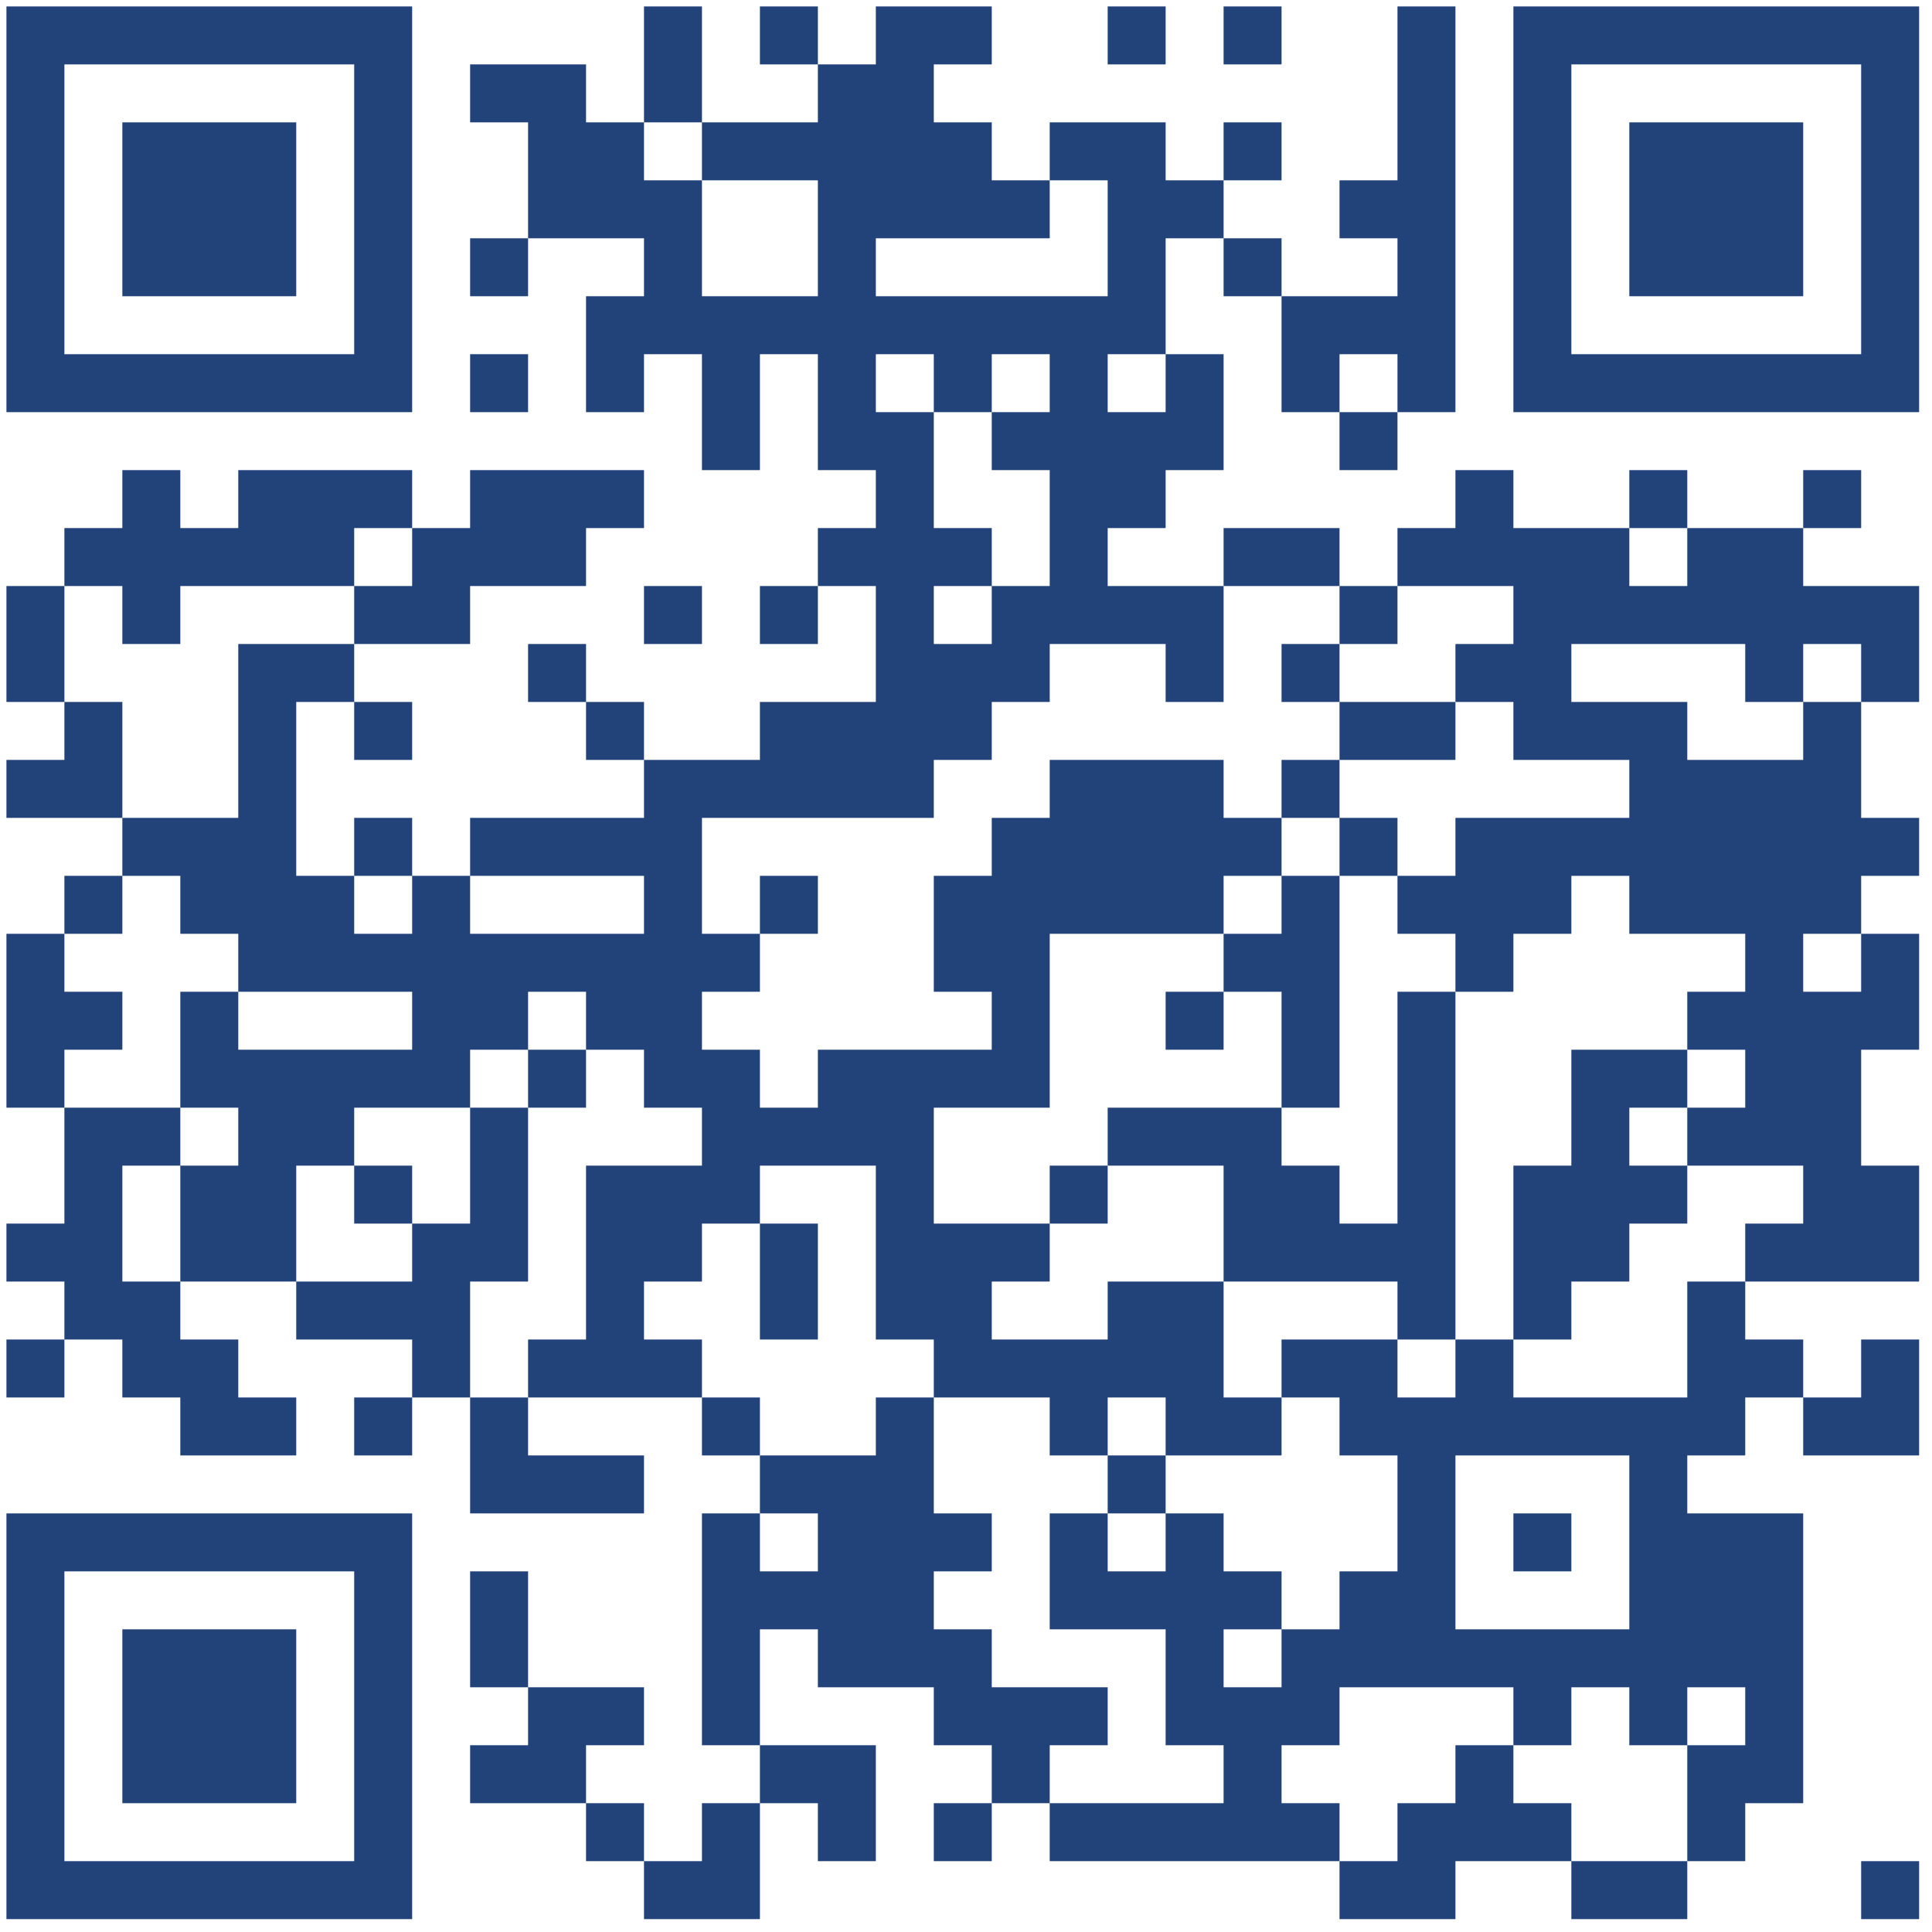
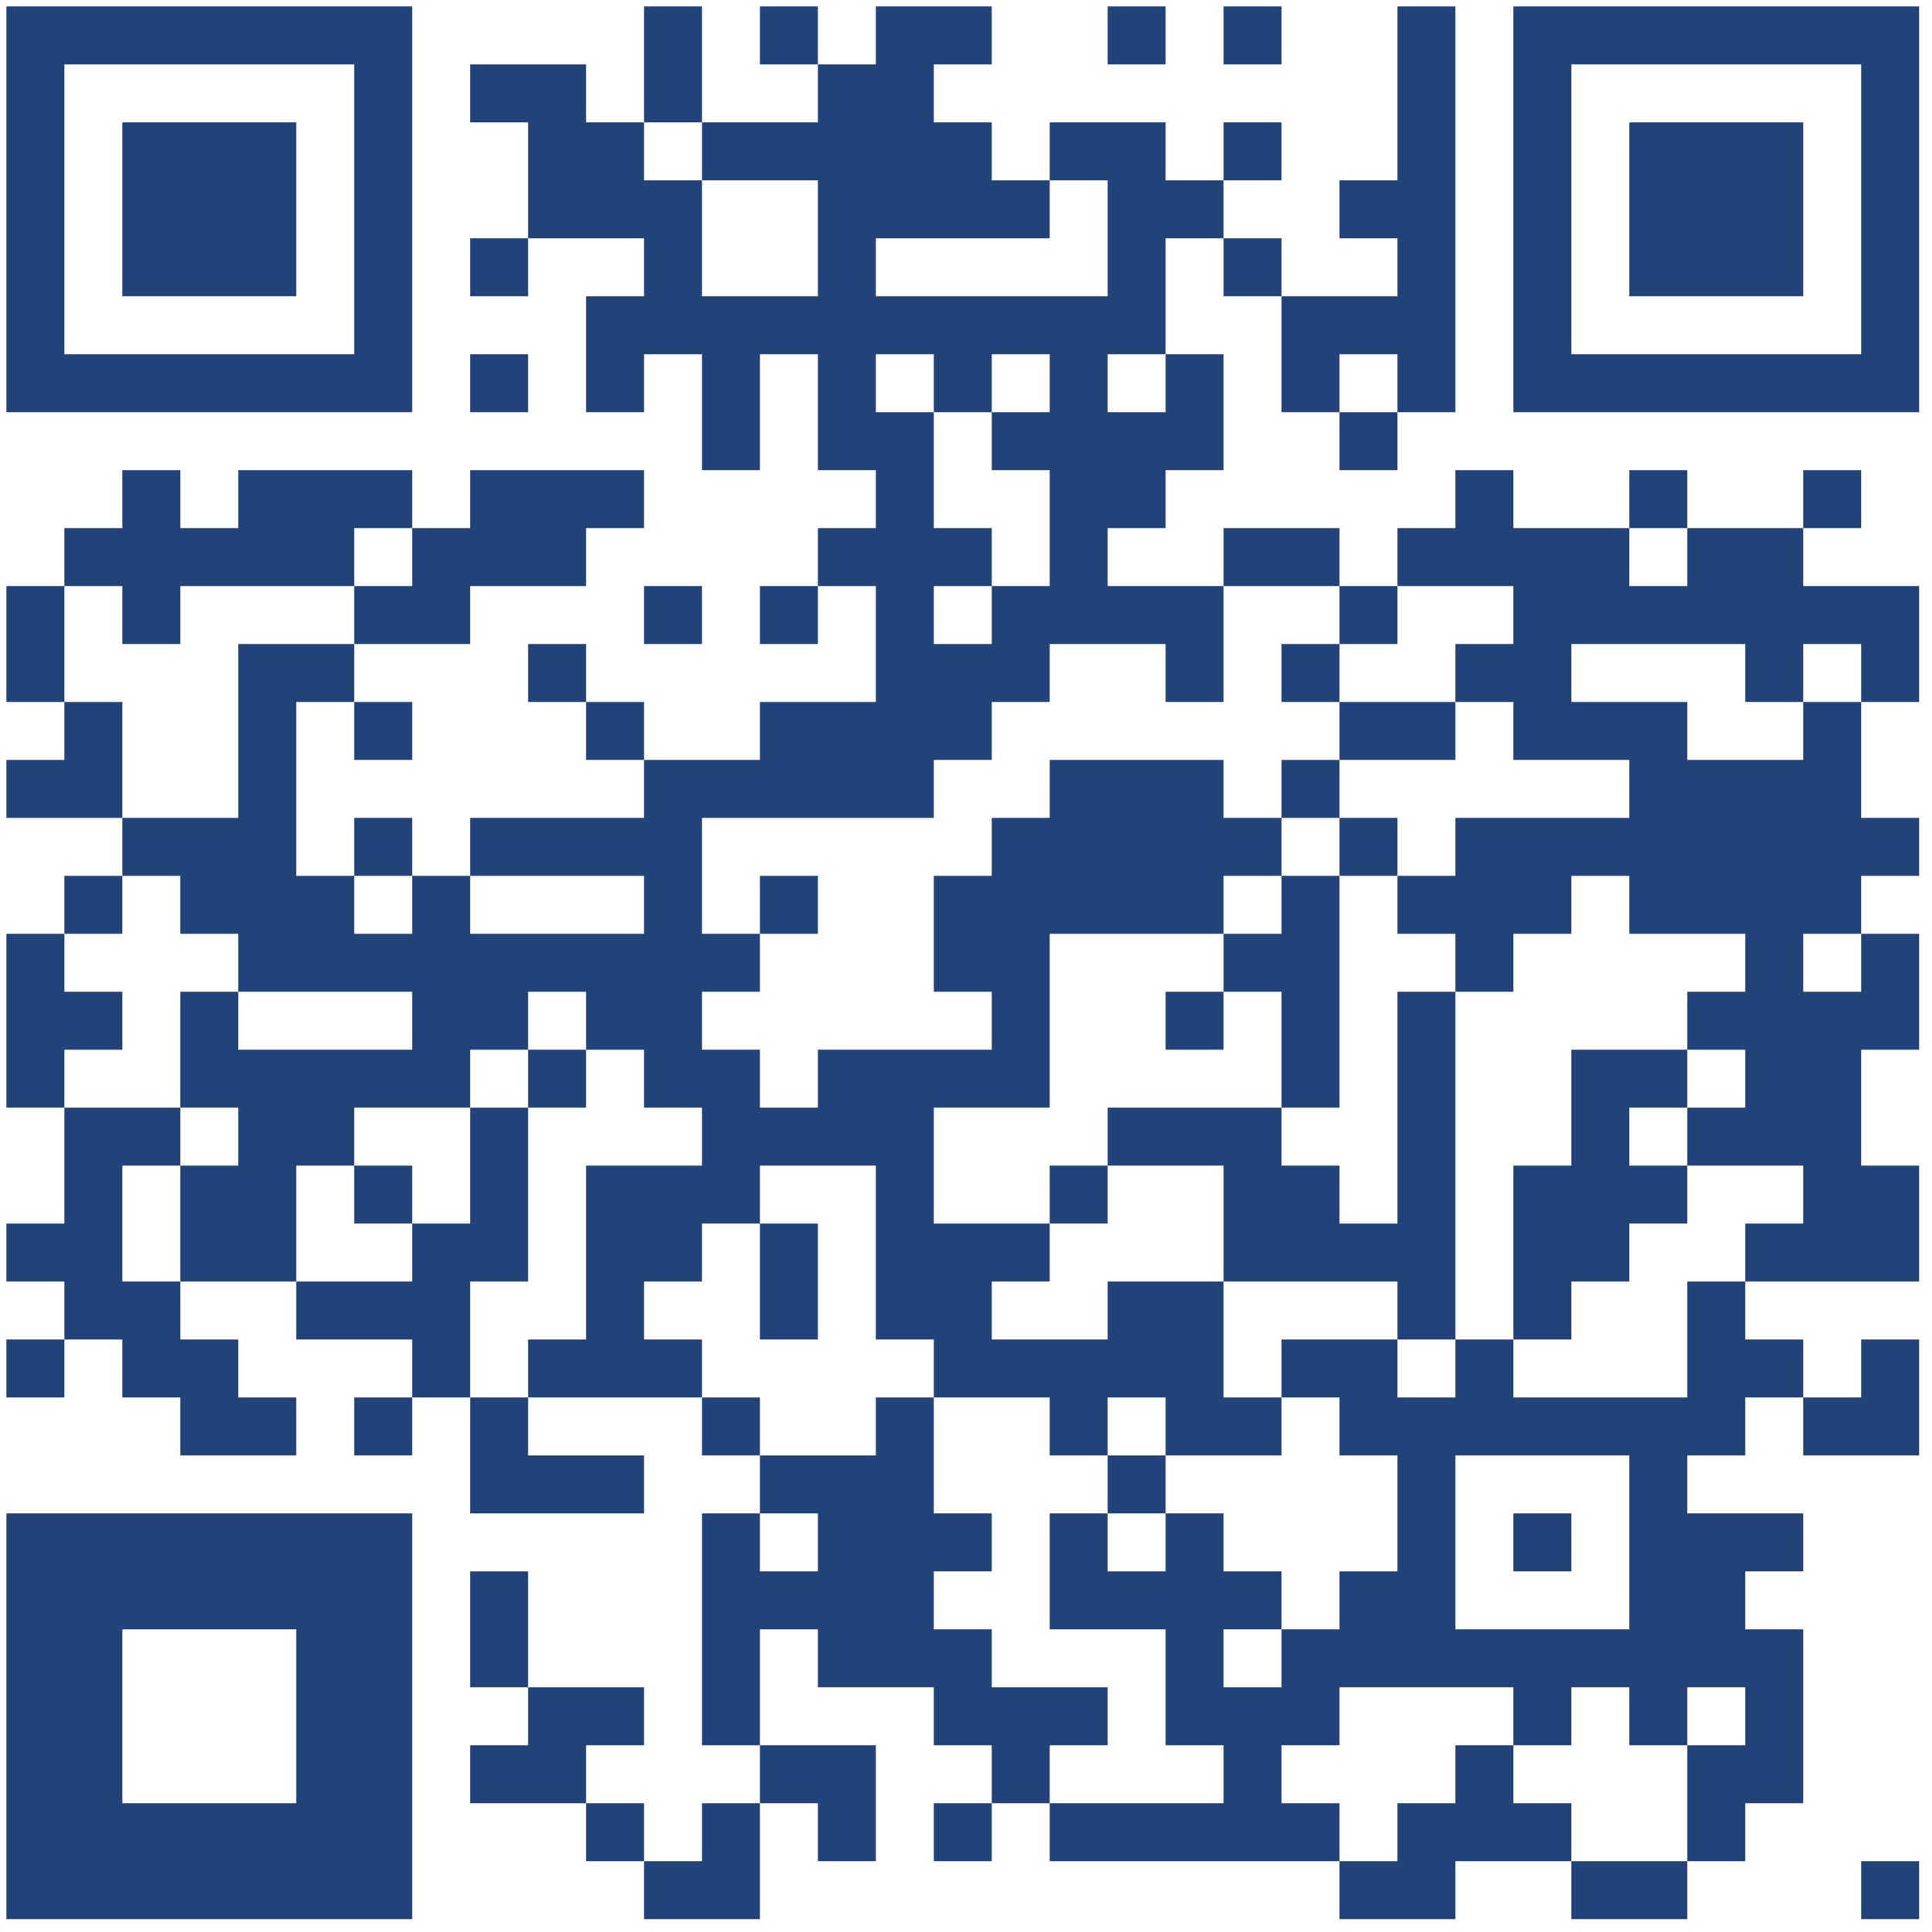
<svg xmlns="http://www.w3.org/2000/svg" width="300" height="300">
  <rect width="100%" height="100%" fill="#808080" stroke="none" />
  <defs>
    <clipPath id="clip-path-dot-color">
      <rect x="1" y="91" width="9" height="9" transform="rotate(0,5.5,95.5)" />
      <rect x="1" y="100" width="9" height="9" transform="rotate(0,5.5,104.5)" />
      <rect x="1" y="118" width="9" height="9" transform="rotate(0,5.5,122.5)" />
      <rect x="1" y="145" width="9" height="9" transform="rotate(0,5.5,149.5)" />
      <rect x="1" y="154" width="9" height="9" transform="rotate(0,5.5,158.5)" />
      <rect x="1" y="163" width="9" height="9" transform="rotate(0,5.5,167.5)" />
      <rect x="1" y="190" width="9" height="9" transform="rotate(0,5.5,194.5)" />
      <rect x="1" y="208" width="9" height="9" transform="rotate(0,5.5,212.5)" />
      <rect x="10" y="82" width="9" height="9" transform="rotate(0,14.5,86.5)" />
      <rect x="10" y="109" width="9" height="9" transform="rotate(0,14.5,113.5)" />
      <rect x="10" y="118" width="9" height="9" transform="rotate(0,14.5,122.5)" />
      <rect x="10" y="136" width="9" height="9" transform="rotate(0,14.5,140.5)" />
      <rect x="10" y="154" width="9" height="9" transform="rotate(0,14.5,158.5)" />
      <rect x="10" y="172" width="9" height="9" transform="rotate(0,14.5,176.5)" />
      <rect x="10" y="181" width="9" height="9" transform="rotate(0,14.5,185.5)" />
      <rect x="10" y="190" width="9" height="9" transform="rotate(0,14.5,194.5)" />
      <rect x="10" y="199" width="9" height="9" transform="rotate(0,14.5,203.5)" />
      <rect x="19" y="73" width="9" height="9" transform="rotate(0,23.5,77.5)" />
      <rect x="19" y="82" width="9" height="9" transform="rotate(0,23.5,86.5)" />
      <rect x="19" y="91" width="9" height="9" transform="rotate(0,23.5,95.5)" />
      <rect x="19" y="127" width="9" height="9" transform="rotate(0,23.5,131.5)" />
      <rect x="19" y="172" width="9" height="9" transform="rotate(0,23.5,176.5)" />
      <rect x="19" y="199" width="9" height="9" transform="rotate(0,23.5,203.5)" />
      <rect x="19" y="208" width="9" height="9" transform="rotate(0,23.5,212.5)" />
      <rect x="28" y="82" width="9" height="9" transform="rotate(0,32.5,86.5)" />
      <rect x="28" y="127" width="9" height="9" transform="rotate(0,32.5,131.5)" />
      <rect x="28" y="136" width="9" height="9" transform="rotate(0,32.5,140.5)" />
      <rect x="28" y="154" width="9" height="9" transform="rotate(0,32.5,158.5)" />
      <rect x="28" y="163" width="9" height="9" transform="rotate(0,32.5,167.5)" />
      <rect x="28" y="181" width="9" height="9" transform="rotate(0,32.5,185.5)" />
      <rect x="28" y="190" width="9" height="9" transform="rotate(0,32.5,194.5)" />
      <rect x="28" y="208" width="9" height="9" transform="rotate(0,32.5,212.5)" />
      <rect x="28" y="217" width="9" height="9" transform="rotate(0,32.5,221.5)" />
      <rect x="37" y="73" width="9" height="9" transform="rotate(0,41.5,77.5)" />
      <rect x="37" y="82" width="9" height="9" transform="rotate(0,41.5,86.5)" />
      <rect x="37" y="100" width="9" height="9" transform="rotate(0,41.5,104.5)" />
      <rect x="37" y="109" width="9" height="9" transform="rotate(0,41.5,113.5)" />
      <rect x="37" y="118" width="9" height="9" transform="rotate(0,41.5,122.5)" />
      <rect x="37" y="127" width="9" height="9" transform="rotate(0,41.5,131.5)" />
      <rect x="37" y="136" width="9" height="9" transform="rotate(0,41.5,140.5)" />
      <rect x="37" y="145" width="9" height="9" transform="rotate(0,41.5,149.5)" />
      <rect x="37" y="163" width="9" height="9" transform="rotate(0,41.5,167.5)" />
      <rect x="37" y="172" width="9" height="9" transform="rotate(0,41.5,176.5)" />
      <rect x="37" y="181" width="9" height="9" transform="rotate(0,41.5,185.5)" />
      <rect x="37" y="190" width="9" height="9" transform="rotate(0,41.5,194.5)" />
      <rect x="37" y="217" width="9" height="9" transform="rotate(0,41.5,221.5)" />
      <rect x="46" y="73" width="9" height="9" transform="rotate(0,50.5,77.5)" />
      <rect x="46" y="82" width="9" height="9" transform="rotate(0,50.5,86.5)" />
      <rect x="46" y="100" width="9" height="9" transform="rotate(0,50.5,104.5)" />
      <rect x="46" y="136" width="9" height="9" transform="rotate(0,50.5,140.5)" />
      <rect x="46" y="145" width="9" height="9" transform="rotate(0,50.5,149.5)" />
      <rect x="46" y="163" width="9" height="9" transform="rotate(0,50.5,167.5)" />
      <rect x="46" y="172" width="9" height="9" transform="rotate(0,50.5,176.5)" />
      <rect x="46" y="199" width="9" height="9" transform="rotate(0,50.5,203.5)" />
      <rect x="55" y="73" width="9" height="9" transform="rotate(0,59.5,77.5)" />
      <rect x="55" y="91" width="9" height="9" transform="rotate(0,59.5,95.5)" />
      <rect x="55" y="109" width="9" height="9" transform="rotate(0,59.5,113.5)" />
      <rect x="55" y="127" width="9" height="9" transform="rotate(0,59.5,131.5)" />
      <rect x="55" y="145" width="9" height="9" transform="rotate(0,59.5,149.5)" />
      <rect x="55" y="163" width="9" height="9" transform="rotate(0,59.5,167.5)" />
      <rect x="55" y="181" width="9" height="9" transform="rotate(0,59.5,185.5)" />
      <rect x="55" y="199" width="9" height="9" transform="rotate(0,59.5,203.5)" />
      <rect x="55" y="217" width="9" height="9" transform="rotate(0,59.5,221.5)" />
      <rect x="64" y="82" width="9" height="9" transform="rotate(0,68.5,86.5)" />
      <rect x="64" y="91" width="9" height="9" transform="rotate(0,68.5,95.5)" />
      <rect x="64" y="136" width="9" height="9" transform="rotate(0,68.5,140.5)" />
      <rect x="64" y="145" width="9" height="9" transform="rotate(0,68.5,149.5)" />
      <rect x="64" y="154" width="9" height="9" transform="rotate(0,68.5,158.5)" />
      <rect x="64" y="163" width="9" height="9" transform="rotate(0,68.5,167.5)" />
      <rect x="64" y="190" width="9" height="9" transform="rotate(0,68.5,194.5)" />
      <rect x="64" y="199" width="9" height="9" transform="rotate(0,68.5,203.5)" />
      <rect x="64" y="208" width="9" height="9" transform="rotate(0,68.5,212.5)" />
      <rect x="73" y="10" width="9" height="9" transform="rotate(0,77.5,14.5)" />
      <rect x="73" y="37" width="9" height="9" transform="rotate(0,77.5,41.5)" />
      <rect x="73" y="55" width="9" height="9" transform="rotate(0,77.5,59.5)" />
      <rect x="73" y="73" width="9" height="9" transform="rotate(0,77.5,77.5)" />
      <rect x="73" y="82" width="9" height="9" transform="rotate(0,77.5,86.5)" />
      <rect x="73" y="127" width="9" height="9" transform="rotate(0,77.5,131.5)" />
      <rect x="73" y="145" width="9" height="9" transform="rotate(0,77.5,149.5)" />
      <rect x="73" y="154" width="9" height="9" transform="rotate(0,77.5,158.5)" />
      <rect x="73" y="172" width="9" height="9" transform="rotate(0,77.5,176.5)" />
      <rect x="73" y="181" width="9" height="9" transform="rotate(0,77.5,185.5)" />
      <rect x="73" y="190" width="9" height="9" transform="rotate(0,77.5,194.5)" />
      <rect x="73" y="217" width="9" height="9" transform="rotate(0,77.5,221.5)" />
      <rect x="73" y="226" width="9" height="9" transform="rotate(0,77.5,230.5)" />
      <rect x="73" y="244" width="9" height="9" transform="rotate(0,77.5,248.5)" />
      <rect x="73" y="253" width="9" height="9" transform="rotate(0,77.5,257.5)" />
      <rect x="73" y="271" width="9" height="9" transform="rotate(0,77.5,275.5)" />
      <rect x="82" y="10" width="9" height="9" transform="rotate(0,86.5,14.5)" />
      <rect x="82" y="19" width="9" height="9" transform="rotate(0,86.5,23.5)" />
      <rect x="82" y="28" width="9" height="9" transform="rotate(0,86.5,32.5)" />
      <rect x="82" y="73" width="9" height="9" transform="rotate(0,86.5,77.5)" />
      <rect x="82" y="82" width="9" height="9" transform="rotate(0,86.5,86.5)" />
      <rect x="82" y="100" width="9" height="9" transform="rotate(0,86.5,104.5)" />
      <rect x="82" y="127" width="9" height="9" transform="rotate(0,86.5,131.5)" />
      <rect x="82" y="145" width="9" height="9" transform="rotate(0,86.5,149.5)" />
      <rect x="82" y="163" width="9" height="9" transform="rotate(0,86.5,167.5)" />
      <rect x="82" y="208" width="9" height="9" transform="rotate(0,86.5,212.5)" />
      <rect x="82" y="226" width="9" height="9" transform="rotate(0,86.5,230.5)" />
      <rect x="82" y="262" width="9" height="9" transform="rotate(0,86.5,266.5)" />
      <rect x="82" y="271" width="9" height="9" transform="rotate(0,86.5,275.5)" />
      <rect x="91" y="19" width="9" height="9" transform="rotate(0,95.5,23.5)" />
      <rect x="91" y="28" width="9" height="9" transform="rotate(0,95.5,32.5)" />
      <rect x="91" y="46" width="9" height="9" transform="rotate(0,95.5,50.5)" />
      <rect x="91" y="55" width="9" height="9" transform="rotate(0,95.5,59.5)" />
      <rect x="91" y="73" width="9" height="9" transform="rotate(0,95.5,77.5)" />
      <rect x="91" y="109" width="9" height="9" transform="rotate(0,95.5,113.5)" />
      <rect x="91" y="127" width="9" height="9" transform="rotate(0,95.5,131.5)" />
      <rect x="91" y="145" width="9" height="9" transform="rotate(0,95.5,149.5)" />
      <rect x="91" y="154" width="9" height="9" transform="rotate(0,95.5,158.5)" />
      <rect x="91" y="181" width="9" height="9" transform="rotate(0,95.5,185.5)" />
      <rect x="91" y="190" width="9" height="9" transform="rotate(0,95.5,194.5)" />
      <rect x="91" y="199" width="9" height="9" transform="rotate(0,95.5,203.5)" />
      <rect x="91" y="208" width="9" height="9" transform="rotate(0,95.5,212.5)" />
      <rect x="91" y="226" width="9" height="9" transform="rotate(0,95.5,230.5)" />
      <rect x="91" y="262" width="9" height="9" transform="rotate(0,95.5,266.5)" />
      <rect x="91" y="280" width="9" height="9" transform="rotate(0,95.5,284.5)" />
      <rect x="100" y="1" width="9" height="9" transform="rotate(0,104.5,5.5)" />
      <rect x="100" y="10" width="9" height="9" transform="rotate(0,104.5,14.5)" />
      <rect x="100" y="28" width="9" height="9" transform="rotate(0,104.5,32.5)" />
      <rect x="100" y="37" width="9" height="9" transform="rotate(0,104.5,41.5)" />
      <rect x="100" y="46" width="9" height="9" transform="rotate(0,104.5,50.5)" />
      <rect x="100" y="91" width="9" height="9" transform="rotate(0,104.5,95.5)" />
      <rect x="100" y="118" width="9" height="9" transform="rotate(0,104.5,122.5)" />
      <rect x="100" y="127" width="9" height="9" transform="rotate(0,104.5,131.5)" />
      <rect x="100" y="136" width="9" height="9" transform="rotate(0,104.5,140.5)" />
      <rect x="100" y="145" width="9" height="9" transform="rotate(0,104.5,149.5)" />
      <rect x="100" y="154" width="9" height="9" transform="rotate(0,104.5,158.5)" />
      <rect x="100" y="163" width="9" height="9" transform="rotate(0,104.5,167.5)" />
      <rect x="100" y="181" width="9" height="9" transform="rotate(0,104.5,185.5)" />
      <rect x="100" y="190" width="9" height="9" transform="rotate(0,104.5,194.5)" />
      <rect x="100" y="208" width="9" height="9" transform="rotate(0,104.5,212.5)" />
      <rect x="100" y="289" width="9" height="9" transform="rotate(0,104.5,293.5)" />
      <rect x="109" y="19" width="9" height="9" transform="rotate(0,113.5,23.5)" />
      <rect x="109" y="46" width="9" height="9" transform="rotate(0,113.5,50.5)" />
      <rect x="109" y="55" width="9" height="9" transform="rotate(0,113.5,59.5)" />
      <rect x="109" y="64" width="9" height="9" transform="rotate(0,113.5,68.5)" />
      <rect x="109" y="118" width="9" height="9" transform="rotate(0,113.5,122.5)" />
      <rect x="109" y="145" width="9" height="9" transform="rotate(0,113.5,149.5)" />
      <rect x="109" y="163" width="9" height="9" transform="rotate(0,113.5,167.5)" />
      <rect x="109" y="172" width="9" height="9" transform="rotate(0,113.5,176.5)" />
      <rect x="109" y="181" width="9" height="9" transform="rotate(0,113.5,185.5)" />
      <rect x="109" y="217" width="9" height="9" transform="rotate(0,113.5,221.5)" />
      <rect x="109" y="235" width="9" height="9" transform="rotate(0,113.5,239.5)" />
      <rect x="109" y="244" width="9" height="9" transform="rotate(0,113.5,248.5)" />
      <rect x="109" y="253" width="9" height="9" transform="rotate(0,113.5,257.5)" />
      <rect x="109" y="262" width="9" height="9" transform="rotate(0,113.5,266.5)" />
      <rect x="109" y="280" width="9" height="9" transform="rotate(0,113.5,284.5)" />
      <rect x="109" y="289" width="9" height="9" transform="rotate(0,113.5,293.5)" />
      <rect x="118" y="1" width="9" height="9" transform="rotate(0,122.5,5.5)" />
      <rect x="118" y="19" width="9" height="9" transform="rotate(0,122.5,23.5)" />
      <rect x="118" y="46" width="9" height="9" transform="rotate(0,122.5,50.5)" />
      <rect x="118" y="91" width="9" height="9" transform="rotate(0,122.5,95.5)" />
      <rect x="118" y="109" width="9" height="9" transform="rotate(0,122.5,113.5)" />
      <rect x="118" y="118" width="9" height="9" transform="rotate(0,122.5,122.5)" />
      <rect x="118" y="136" width="9" height="9" transform="rotate(0,122.5,140.5)" />
      <rect x="118" y="172" width="9" height="9" transform="rotate(0,122.5,176.5)" />
      <rect x="118" y="190" width="9" height="9" transform="rotate(0,122.5,194.5)" />
      <rect x="118" y="199" width="9" height="9" transform="rotate(0,122.5,203.5)" />
      <rect x="118" y="226" width="9" height="9" transform="rotate(0,122.5,230.5)" />
      <rect x="118" y="244" width="9" height="9" transform="rotate(0,122.5,248.5)" />
      <rect x="118" y="271" width="9" height="9" transform="rotate(0,122.5,275.5)" />
      <rect x="127" y="10" width="9" height="9" transform="rotate(0,131.5,14.5)" />
      <rect x="127" y="19" width="9" height="9" transform="rotate(0,131.5,23.5)" />
      <rect x="127" y="28" width="9" height="9" transform="rotate(0,131.5,32.5)" />
      <rect x="127" y="37" width="9" height="9" transform="rotate(0,131.5,41.5)" />
      <rect x="127" y="46" width="9" height="9" transform="rotate(0,131.5,50.5)" />
      <rect x="127" y="55" width="9" height="9" transform="rotate(0,131.5,59.5)" />
      <rect x="127" y="64" width="9" height="9" transform="rotate(0,131.5,68.5)" />
      <rect x="127" y="82" width="9" height="9" transform="rotate(0,131.5,86.5)" />
      <rect x="127" y="109" width="9" height="9" transform="rotate(0,131.5,113.5)" />
      <rect x="127" y="118" width="9" height="9" transform="rotate(0,131.5,122.5)" />
      <rect x="127" y="163" width="9" height="9" transform="rotate(0,131.5,167.5)" />
      <rect x="127" y="172" width="9" height="9" transform="rotate(0,131.5,176.5)" />
      <rect x="127" y="226" width="9" height="9" transform="rotate(0,131.5,230.5)" />
      <rect x="127" y="235" width="9" height="9" transform="rotate(0,131.5,239.5)" />
      <rect x="127" y="244" width="9" height="9" transform="rotate(0,131.5,248.5)" />
      <rect x="127" y="253" width="9" height="9" transform="rotate(0,131.5,257.5)" />
      <rect x="127" y="271" width="9" height="9" transform="rotate(0,131.5,275.5)" />
      <rect x="127" y="280" width="9" height="9" transform="rotate(0,131.5,284.5)" />
      <rect x="136" y="1" width="9" height="9" transform="rotate(0,140.5,5.5)" />
      <rect x="136" y="10" width="9" height="9" transform="rotate(0,140.5,14.5)" />
      <rect x="136" y="19" width="9" height="9" transform="rotate(0,140.5,23.5)" />
      <rect x="136" y="28" width="9" height="9" transform="rotate(0,140.5,32.5)" />
      <rect x="136" y="46" width="9" height="9" transform="rotate(0,140.5,50.5)" />
      <rect x="136" y="64" width="9" height="9" transform="rotate(0,140.5,68.5)" />
      <rect x="136" y="73" width="9" height="9" transform="rotate(0,140.5,77.5)" />
      <rect x="136" y="82" width="9" height="9" transform="rotate(0,140.5,86.5)" />
      <rect x="136" y="91" width="9" height="9" transform="rotate(0,140.5,95.5)" />
      <rect x="136" y="100" width="9" height="9" transform="rotate(0,140.5,104.5)" />
      <rect x="136" y="109" width="9" height="9" transform="rotate(0,140.5,113.5)" />
      <rect x="136" y="118" width="9" height="9" transform="rotate(0,140.5,122.5)" />
      <rect x="136" y="163" width="9" height="9" transform="rotate(0,140.5,167.5)" />
      <rect x="136" y="172" width="9" height="9" transform="rotate(0,140.5,176.5)" />
      <rect x="136" y="181" width="9" height="9" transform="rotate(0,140.5,185.5)" />
      <rect x="136" y="190" width="9" height="9" transform="rotate(0,140.5,194.5)" />
      <rect x="136" y="199" width="9" height="9" transform="rotate(0,140.5,203.5)" />
      <rect x="136" y="217" width="9" height="9" transform="rotate(0,140.5,221.5)" />
      <rect x="136" y="226" width="9" height="9" transform="rotate(0,140.5,230.5)" />
      <rect x="136" y="235" width="9" height="9" transform="rotate(0,140.5,239.5)" />
      <rect x="136" y="244" width="9" height="9" transform="rotate(0,140.5,248.5)" />
      <rect x="136" y="253" width="9" height="9" transform="rotate(0,140.5,257.5)" />
      <rect x="145" y="1" width="9" height="9" transform="rotate(0,149.5,5.5)" />
      <rect x="145" y="19" width="9" height="9" transform="rotate(0,149.5,23.5)" />
      <rect x="145" y="28" width="9" height="9" transform="rotate(0,149.5,32.5)" />
      <rect x="145" y="46" width="9" height="9" transform="rotate(0,149.5,50.5)" />
      <rect x="145" y="55" width="9" height="9" transform="rotate(0,149.5,59.5)" />
      <rect x="145" y="82" width="9" height="9" transform="rotate(0,149.5,86.5)" />
      <rect x="145" y="100" width="9" height="9" transform="rotate(0,149.5,104.5)" />
      <rect x="145" y="109" width="9" height="9" transform="rotate(0,149.5,113.5)" />
      <rect x="145" y="136" width="9" height="9" transform="rotate(0,149.5,140.5)" />
      <rect x="145" y="145" width="9" height="9" transform="rotate(0,149.5,149.5)" />
      <rect x="145" y="163" width="9" height="9" transform="rotate(0,149.5,167.5)" />
      <rect x="145" y="190" width="9" height="9" transform="rotate(0,149.5,194.5)" />
      <rect x="145" y="199" width="9" height="9" transform="rotate(0,149.5,203.5)" />
      <rect x="145" y="208" width="9" height="9" transform="rotate(0,149.5,212.5)" />
      <rect x="145" y="235" width="9" height="9" transform="rotate(0,149.5,239.5)" />
      <rect x="145" y="253" width="9" height="9" transform="rotate(0,149.5,257.5)" />
      <rect x="145" y="262" width="9" height="9" transform="rotate(0,149.5,266.5)" />
      <rect x="145" y="280" width="9" height="9" transform="rotate(0,149.5,284.5)" />
      <rect x="154" y="28" width="9" height="9" transform="rotate(0,158.5,32.5)" />
      <rect x="154" y="46" width="9" height="9" transform="rotate(0,158.5,50.5)" />
      <rect x="154" y="64" width="9" height="9" transform="rotate(0,158.5,68.5)" />
      <rect x="154" y="91" width="9" height="9" transform="rotate(0,158.5,95.5)" />
      <rect x="154" y="100" width="9" height="9" transform="rotate(0,158.5,104.5)" />
      <rect x="154" y="127" width="9" height="9" transform="rotate(0,158.5,131.5)" />
      <rect x="154" y="136" width="9" height="9" transform="rotate(0,158.5,140.5)" />
      <rect x="154" y="145" width="9" height="9" transform="rotate(0,158.5,149.5)" />
      <rect x="154" y="154" width="9" height="9" transform="rotate(0,158.5,158.5)" />
      <rect x="154" y="163" width="9" height="9" transform="rotate(0,158.5,167.5)" />
      <rect x="154" y="190" width="9" height="9" transform="rotate(0,158.5,194.5)" />
      <rect x="154" y="208" width="9" height="9" transform="rotate(0,158.5,212.5)" />
      <rect x="154" y="262" width="9" height="9" transform="rotate(0,158.5,266.5)" />
      <rect x="154" y="271" width="9" height="9" transform="rotate(0,158.5,275.5)" />
      <rect x="163" y="19" width="9" height="9" transform="rotate(0,167.5,23.5)" />
      <rect x="163" y="46" width="9" height="9" transform="rotate(0,167.5,50.5)" />
      <rect x="163" y="55" width="9" height="9" transform="rotate(0,167.5,59.5)" />
      <rect x="163" y="64" width="9" height="9" transform="rotate(0,167.5,68.5)" />
      <rect x="163" y="73" width="9" height="9" transform="rotate(0,167.5,77.5)" />
      <rect x="163" y="82" width="9" height="9" transform="rotate(0,167.5,86.5)" />
      <rect x="163" y="91" width="9" height="9" transform="rotate(0,167.5,95.5)" />
      <rect x="163" y="118" width="9" height="9" transform="rotate(0,167.5,122.5)" />
      <rect x="163" y="127" width="9" height="9" transform="rotate(0,167.5,131.5)" />
      <rect x="163" y="136" width="9" height="9" transform="rotate(0,167.5,140.5)" />
      <rect x="163" y="181" width="9" height="9" transform="rotate(0,167.5,185.5)" />
      <rect x="163" y="208" width="9" height="9" transform="rotate(0,167.5,212.5)" />
      <rect x="163" y="217" width="9" height="9" transform="rotate(0,167.5,221.5)" />
      <rect x="163" y="235" width="9" height="9" transform="rotate(0,167.5,239.5)" />
      <rect x="163" y="244" width="9" height="9" transform="rotate(0,167.5,248.5)" />
      <rect x="163" y="262" width="9" height="9" transform="rotate(0,167.5,266.5)" />
      <rect x="163" y="280" width="9" height="9" transform="rotate(0,167.5,284.5)" />
      <rect x="172" y="1" width="9" height="9" transform="rotate(0,176.5,5.5)" />
      <rect x="172" y="19" width="9" height="9" transform="rotate(0,176.5,23.5)" />
      <rect x="172" y="28" width="9" height="9" transform="rotate(0,176.5,32.5)" />
      <rect x="172" y="37" width="9" height="9" transform="rotate(0,176.5,41.5)" />
      <rect x="172" y="46" width="9" height="9" transform="rotate(0,176.5,50.5)" />
      <rect x="172" y="64" width="9" height="9" transform="rotate(0,176.5,68.5)" />
      <rect x="172" y="73" width="9" height="9" transform="rotate(0,176.5,77.5)" />
      <rect x="172" y="91" width="9" height="9" transform="rotate(0,176.5,95.5)" />
      <rect x="172" y="118" width="9" height="9" transform="rotate(0,176.5,122.5)" />
      <rect x="172" y="127" width="9" height="9" transform="rotate(0,176.5,131.5)" />
      <rect x="172" y="136" width="9" height="9" transform="rotate(0,176.5,140.5)" />
      <rect x="172" y="172" width="9" height="9" transform="rotate(0,176.5,176.5)" />
      <rect x="172" y="199" width="9" height="9" transform="rotate(0,176.5,203.5)" />
      <rect x="172" y="208" width="9" height="9" transform="rotate(0,176.5,212.5)" />
      <rect x="172" y="226" width="9" height="9" transform="rotate(0,176.5,230.5)" />
      <rect x="172" y="244" width="9" height="9" transform="rotate(0,176.5,248.5)" />
      <rect x="172" y="280" width="9" height="9" transform="rotate(0,176.5,284.5)" />
      <rect x="181" y="28" width="9" height="9" transform="rotate(0,185.5,32.5)" />
      <rect x="181" y="55" width="9" height="9" transform="rotate(0,185.5,59.5)" />
      <rect x="181" y="64" width="9" height="9" transform="rotate(0,185.5,68.5)" />
      <rect x="181" y="91" width="9" height="9" transform="rotate(0,185.5,95.5)" />
      <rect x="181" y="100" width="9" height="9" transform="rotate(0,185.5,104.5)" />
      <rect x="181" y="118" width="9" height="9" transform="rotate(0,185.5,122.5)" />
      <rect x="181" y="127" width="9" height="9" transform="rotate(0,185.5,131.5)" />
      <rect x="181" y="136" width="9" height="9" transform="rotate(0,185.5,140.5)" />
      <rect x="181" y="154" width="9" height="9" transform="rotate(0,185.5,158.5)" />
      <rect x="181" y="172" width="9" height="9" transform="rotate(0,185.5,176.5)" />
      <rect x="181" y="199" width="9" height="9" transform="rotate(0,185.5,203.5)" />
      <rect x="181" y="208" width="9" height="9" transform="rotate(0,185.5,212.5)" />
      <rect x="181" y="217" width="9" height="9" transform="rotate(0,185.5,221.5)" />
      <rect x="181" y="235" width="9" height="9" transform="rotate(0,185.5,239.5)" />
      <rect x="181" y="244" width="9" height="9" transform="rotate(0,185.5,248.5)" />
      <rect x="181" y="253" width="9" height="9" transform="rotate(0,185.5,257.5)" />
      <rect x="181" y="262" width="9" height="9" transform="rotate(0,185.5,266.5)" />
      <rect x="181" y="280" width="9" height="9" transform="rotate(0,185.5,284.5)" />
      <rect x="190" y="1" width="9" height="9" transform="rotate(0,194.5,5.5)" />
      <rect x="190" y="19" width="9" height="9" transform="rotate(0,194.5,23.5)" />
      <rect x="190" y="37" width="9" height="9" transform="rotate(0,194.5,41.5)" />
      <rect x="190" y="82" width="9" height="9" transform="rotate(0,194.5,86.5)" />
      <rect x="190" y="127" width="9" height="9" transform="rotate(0,194.5,131.5)" />
      <rect x="190" y="145" width="9" height="9" transform="rotate(0,194.5,149.5)" />
      <rect x="190" y="172" width="9" height="9" transform="rotate(0,194.5,176.5)" />
      <rect x="190" y="181" width="9" height="9" transform="rotate(0,194.5,185.5)" />
      <rect x="190" y="190" width="9" height="9" transform="rotate(0,194.5,194.5)" />
      <rect x="190" y="217" width="9" height="9" transform="rotate(0,194.5,221.5)" />
      <rect x="190" y="244" width="9" height="9" transform="rotate(0,194.5,248.5)" />
      <rect x="190" y="262" width="9" height="9" transform="rotate(0,194.5,266.5)" />
      <rect x="190" y="271" width="9" height="9" transform="rotate(0,194.5,275.5)" />
      <rect x="190" y="280" width="9" height="9" transform="rotate(0,194.5,284.5)" />
      <rect x="199" y="46" width="9" height="9" transform="rotate(0,203.5,50.5)" />
      <rect x="199" y="55" width="9" height="9" transform="rotate(0,203.5,59.5)" />
      <rect x="199" y="82" width="9" height="9" transform="rotate(0,203.5,86.5)" />
      <rect x="199" y="100" width="9" height="9" transform="rotate(0,203.5,104.5)" />
      <rect x="199" y="118" width="9" height="9" transform="rotate(0,203.5,122.5)" />
      <rect x="199" y="136" width="9" height="9" transform="rotate(0,203.5,140.5)" />
      <rect x="199" y="145" width="9" height="9" transform="rotate(0,203.5,149.5)" />
      <rect x="199" y="154" width="9" height="9" transform="rotate(0,203.5,158.5)" />
      <rect x="199" y="163" width="9" height="9" transform="rotate(0,203.5,167.5)" />
      <rect x="199" y="181" width="9" height="9" transform="rotate(0,203.5,185.5)" />
      <rect x="199" y="190" width="9" height="9" transform="rotate(0,203.5,194.5)" />
      <rect x="199" y="208" width="9" height="9" transform="rotate(0,203.5,212.5)" />
      <rect x="199" y="253" width="9" height="9" transform="rotate(0,203.5,257.5)" />
      <rect x="199" y="262" width="9" height="9" transform="rotate(0,203.5,266.5)" />
      <rect x="199" y="280" width="9" height="9" transform="rotate(0,203.5,284.5)" />
      <rect x="208" y="28" width="9" height="9" transform="rotate(0,212.5,32.5)" />
      <rect x="208" y="46" width="9" height="9" transform="rotate(0,212.5,50.5)" />
      <rect x="208" y="64" width="9" height="9" transform="rotate(0,212.5,68.5)" />
      <rect x="208" y="91" width="9" height="9" transform="rotate(0,212.5,95.5)" />
      <rect x="208" y="109" width="9" height="9" transform="rotate(0,212.5,113.5)" />
      <rect x="208" y="127" width="9" height="9" transform="rotate(0,212.5,131.5)" />
      <rect x="208" y="190" width="9" height="9" transform="rotate(0,212.5,194.5)" />
      <rect x="208" y="208" width="9" height="9" transform="rotate(0,212.5,212.5)" />
      <rect x="208" y="217" width="9" height="9" transform="rotate(0,212.5,221.5)" />
      <rect x="208" y="244" width="9" height="9" transform="rotate(0,212.5,248.5)" />
      <rect x="208" y="253" width="9" height="9" transform="rotate(0,212.5,257.5)" />
      <rect x="208" y="289" width="9" height="9" transform="rotate(0,212.5,293.5)" />
      <rect x="217" y="1" width="9" height="9" transform="rotate(0,221.5,5.5)" />
      <rect x="217" y="10" width="9" height="9" transform="rotate(0,221.5,14.5)" />
      <rect x="217" y="19" width="9" height="9" transform="rotate(0,221.5,23.5)" />
      <rect x="217" y="28" width="9" height="9" transform="rotate(0,221.5,32.5)" />
      <rect x="217" y="37" width="9" height="9" transform="rotate(0,221.5,41.5)" />
      <rect x="217" y="46" width="9" height="9" transform="rotate(0,221.5,50.5)" />
      <rect x="217" y="55" width="9" height="9" transform="rotate(0,221.5,59.5)" />
      <rect x="217" y="82" width="9" height="9" transform="rotate(0,221.5,86.5)" />
      <rect x="217" y="109" width="9" height="9" transform="rotate(0,221.5,113.5)" />
      <rect x="217" y="136" width="9" height="9" transform="rotate(0,221.5,140.5)" />
      <rect x="217" y="154" width="9" height="9" transform="rotate(0,221.5,158.5)" />
      <rect x="217" y="163" width="9" height="9" transform="rotate(0,221.5,167.5)" />
      <rect x="217" y="172" width="9" height="9" transform="rotate(0,221.5,176.5)" />
      <rect x="217" y="181" width="9" height="9" transform="rotate(0,221.5,185.5)" />
      <rect x="217" y="190" width="9" height="9" transform="rotate(0,221.5,194.5)" />
      <rect x="217" y="199" width="9" height="9" transform="rotate(0,221.5,203.5)" />
      <rect x="217" y="217" width="9" height="9" transform="rotate(0,221.5,221.5)" />
      <rect x="217" y="226" width="9" height="9" transform="rotate(0,221.5,230.5)" />
      <rect x="217" y="235" width="9" height="9" transform="rotate(0,221.5,239.5)" />
      <rect x="217" y="244" width="9" height="9" transform="rotate(0,221.5,248.5)" />
      <rect x="217" y="253" width="9" height="9" transform="rotate(0,221.5,257.5)" />
      <rect x="217" y="280" width="9" height="9" transform="rotate(0,221.5,284.5)" />
      <rect x="217" y="289" width="9" height="9" transform="rotate(0,221.5,293.5)" />
      <rect x="226" y="73" width="9" height="9" transform="rotate(0,230.5,77.5)" />
      <rect x="226" y="82" width="9" height="9" transform="rotate(0,230.5,86.5)" />
      <rect x="226" y="100" width="9" height="9" transform="rotate(0,230.5,104.5)" />
      <rect x="226" y="127" width="9" height="9" transform="rotate(0,230.5,131.5)" />
      <rect x="226" y="136" width="9" height="9" transform="rotate(0,230.5,140.5)" />
      <rect x="226" y="145" width="9" height="9" transform="rotate(0,230.5,149.5)" />
      <rect x="226" y="208" width="9" height="9" transform="rotate(0,230.5,212.5)" />
      <rect x="226" y="217" width="9" height="9" transform="rotate(0,230.5,221.5)" />
      <rect x="226" y="253" width="9" height="9" transform="rotate(0,230.5,257.5)" />
      <rect x="226" y="271" width="9" height="9" transform="rotate(0,230.5,275.5)" />
      <rect x="226" y="280" width="9" height="9" transform="rotate(0,230.5,284.5)" />
      <rect x="235" y="82" width="9" height="9" transform="rotate(0,239.5,86.5)" />
      <rect x="235" y="91" width="9" height="9" transform="rotate(0,239.5,95.5)" />
      <rect x="235" y="100" width="9" height="9" transform="rotate(0,239.5,104.5)" />
      <rect x="235" y="109" width="9" height="9" transform="rotate(0,239.5,113.5)" />
      <rect x="235" y="127" width="9" height="9" transform="rotate(0,239.5,131.5)" />
      <rect x="235" y="136" width="9" height="9" transform="rotate(0,239.5,140.5)" />
      <rect x="235" y="181" width="9" height="9" transform="rotate(0,239.5,185.5)" />
      <rect x="235" y="190" width="9" height="9" transform="rotate(0,239.5,194.5)" />
      <rect x="235" y="199" width="9" height="9" transform="rotate(0,239.5,203.5)" />
      <rect x="235" y="217" width="9" height="9" transform="rotate(0,239.5,221.5)" />
      <rect x="235" y="235" width="9" height="9" transform="rotate(0,239.5,239.5)" />
      <rect x="235" y="253" width="9" height="9" transform="rotate(0,239.5,257.5)" />
      <rect x="235" y="262" width="9" height="9" transform="rotate(0,239.5,266.5)" />
      <rect x="235" y="280" width="9" height="9" transform="rotate(0,239.5,284.5)" />
      <rect x="244" y="82" width="9" height="9" transform="rotate(0,248.5,86.5)" />
      <rect x="244" y="91" width="9" height="9" transform="rotate(0,248.5,95.5)" />
      <rect x="244" y="109" width="9" height="9" transform="rotate(0,248.5,113.5)" />
      <rect x="244" y="127" width="9" height="9" transform="rotate(0,248.5,131.5)" />
      <rect x="244" y="163" width="9" height="9" transform="rotate(0,248.5,167.5)" />
      <rect x="244" y="172" width="9" height="9" transform="rotate(0,248.5,176.5)" />
      <rect x="244" y="181" width="9" height="9" transform="rotate(0,248.5,185.5)" />
      <rect x="244" y="190" width="9" height="9" transform="rotate(0,248.5,194.5)" />
      <rect x="244" y="217" width="9" height="9" transform="rotate(0,248.5,221.5)" />
      <rect x="244" y="253" width="9" height="9" transform="rotate(0,248.5,257.5)" />
      <rect x="244" y="289" width="9" height="9" transform="rotate(0,248.5,293.5)" />
      <rect x="253" y="73" width="9" height="9" transform="rotate(0,257.5,77.5)" />
      <rect x="253" y="91" width="9" height="9" transform="rotate(0,257.5,95.5)" />
      <rect x="253" y="109" width="9" height="9" transform="rotate(0,257.5,113.5)" />
      <rect x="253" y="118" width="9" height="9" transform="rotate(0,257.5,122.5)" />
      <rect x="253" y="127" width="9" height="9" transform="rotate(0,257.5,131.5)" />
      <rect x="253" y="136" width="9" height="9" transform="rotate(0,257.5,140.5)" />
      <rect x="253" y="163" width="9" height="9" transform="rotate(0,257.5,167.5)" />
      <rect x="253" y="181" width="9" height="9" transform="rotate(0,257.5,185.5)" />
      <rect x="253" y="217" width="9" height="9" transform="rotate(0,257.5,221.5)" />
      <rect x="253" y="226" width="9" height="9" transform="rotate(0,257.5,230.5)" />
      <rect x="253" y="235" width="9" height="9" transform="rotate(0,257.5,239.5)" />
      <rect x="253" y="244" width="9" height="9" transform="rotate(0,257.5,248.5)" />
      <rect x="253" y="253" width="9" height="9" transform="rotate(0,257.5,257.5)" />
      <rect x="253" y="262" width="9" height="9" transform="rotate(0,257.5,266.5)" />
      <rect x="253" y="289" width="9" height="9" transform="rotate(0,257.5,293.5)" />
      <rect x="262" y="82" width="9" height="9" transform="rotate(0,266.5,86.5)" />
      <rect x="262" y="91" width="9" height="9" transform="rotate(0,266.5,95.5)" />
      <rect x="262" y="118" width="9" height="9" transform="rotate(0,266.5,122.5)" />
      <rect x="262" y="127" width="9" height="9" transform="rotate(0,266.5,131.5)" />
      <rect x="262" y="136" width="9" height="9" transform="rotate(0,266.5,140.5)" />
      <rect x="262" y="154" width="9" height="9" transform="rotate(0,266.5,158.5)" />
      <rect x="262" y="172" width="9" height="9" transform="rotate(0,266.5,176.5)" />
      <rect x="262" y="199" width="9" height="9" transform="rotate(0,266.5,203.5)" />
      <rect x="262" y="208" width="9" height="9" transform="rotate(0,266.5,212.5)" />
      <rect x="262" y="217" width="9" height="9" transform="rotate(0,266.5,221.5)" />
      <rect x="262" y="235" width="9" height="9" transform="rotate(0,266.5,239.5)" />
      <rect x="262" y="244" width="9" height="9" transform="rotate(0,266.5,248.5)" />
      <rect x="262" y="253" width="9" height="9" transform="rotate(0,266.5,257.5)" />
      <rect x="262" y="271" width="9" height="9" transform="rotate(0,266.5,275.5)" />
      <rect x="262" y="280" width="9" height="9" transform="rotate(0,266.5,284.5)" />
      <rect x="271" y="82" width="9" height="9" transform="rotate(0,275.5,86.5)" />
      <rect x="271" y="91" width="9" height="9" transform="rotate(0,275.5,95.5)" />
      <rect x="271" y="100" width="9" height="9" transform="rotate(0,275.5,104.5)" />
      <rect x="271" y="118" width="9" height="9" transform="rotate(0,275.5,122.5)" />
      <rect x="271" y="127" width="9" height="9" transform="rotate(0,275.5,131.5)" />
      <rect x="271" y="136" width="9" height="9" transform="rotate(0,275.5,140.5)" />
      <rect x="271" y="145" width="9" height="9" transform="rotate(0,275.5,149.5)" />
      <rect x="271" y="154" width="9" height="9" transform="rotate(0,275.5,158.5)" />
      <rect x="271" y="163" width="9" height="9" transform="rotate(0,275.5,167.5)" />
      <rect x="271" y="172" width="9" height="9" transform="rotate(0,275.5,176.5)" />
      <rect x="271" y="190" width="9" height="9" transform="rotate(0,275.5,194.5)" />
      <rect x="271" y="208" width="9" height="9" transform="rotate(0,275.5,212.5)" />
      <rect x="271" y="235" width="9" height="9" transform="rotate(0,275.5,239.5)" />
-       <rect x="271" y="244" width="9" height="9" transform="rotate(0,275.5,248.5)" />
      <rect x="271" y="253" width="9" height="9" transform="rotate(0,275.5,257.5)" />
      <rect x="271" y="262" width="9" height="9" transform="rotate(0,275.5,266.5)" />
      <rect x="271" y="271" width="9" height="9" transform="rotate(0,275.5,275.5)" />
      <rect x="280" y="73" width="9" height="9" transform="rotate(0,284.5,77.5)" />
      <rect x="280" y="91" width="9" height="9" transform="rotate(0,284.5,95.5)" />
      <rect x="280" y="109" width="9" height="9" transform="rotate(0,284.5,113.5)" />
      <rect x="280" y="118" width="9" height="9" transform="rotate(0,284.5,122.5)" />
      <rect x="280" y="127" width="9" height="9" transform="rotate(0,284.5,131.5)" />
      <rect x="280" y="136" width="9" height="9" transform="rotate(0,284.5,140.5)" />
      <rect x="280" y="154" width="9" height="9" transform="rotate(0,284.5,158.5)" />
      <rect x="280" y="163" width="9" height="9" transform="rotate(0,284.5,167.5)" />
      <rect x="280" y="172" width="9" height="9" transform="rotate(0,284.5,176.5)" />
      <rect x="280" y="181" width="9" height="9" transform="rotate(0,284.5,185.5)" />
      <rect x="280" y="190" width="9" height="9" transform="rotate(0,284.5,194.5)" />
      <rect x="280" y="217" width="9" height="9" transform="rotate(0,284.5,221.5)" />
      <rect x="289" y="91" width="9" height="9" transform="rotate(0,293.5,95.5)" />
      <rect x="289" y="100" width="9" height="9" transform="rotate(0,293.5,104.5)" />
      <rect x="289" y="127" width="9" height="9" transform="rotate(0,293.5,131.5)" />
      <rect x="289" y="145" width="9" height="9" transform="rotate(0,293.5,149.5)" />
      <rect x="289" y="154" width="9" height="9" transform="rotate(0,293.5,158.5)" />
      <rect x="289" y="181" width="9" height="9" transform="rotate(0,293.5,185.5)" />
      <rect x="289" y="190" width="9" height="9" transform="rotate(0,293.5,194.5)" />
      <rect x="289" y="208" width="9" height="9" transform="rotate(0,293.5,212.5)" />
      <rect x="289" y="217" width="9" height="9" transform="rotate(0,293.5,221.5)" />
      <rect x="289" y="289" width="9" height="9" transform="rotate(0,293.5,293.5)" />
      <path clip-rule="evenodd" d="M 1 1v 63h 63v -63zM 10 10h 45v 45h -45z" transform="rotate(0,32.5,32.5)" />
      <rect x="19" y="19" width="9" height="9" transform="rotate(0,23.5,23.5)" />
      <rect x="19" y="28" width="9" height="9" transform="rotate(0,23.5,32.5)" />
      <rect x="19" y="37" width="9" height="9" transform="rotate(0,23.5,41.5)" />
      <rect x="28" y="19" width="9" height="9" transform="rotate(0,32.5,23.5)" />
      <rect x="28" y="28" width="9" height="9" transform="rotate(0,32.5,32.5)" />
      <rect x="28" y="37" width="9" height="9" transform="rotate(0,32.5,41.5)" />
      <rect x="37" y="19" width="9" height="9" transform="rotate(0,41.5,23.5)" />
      <rect x="37" y="28" width="9" height="9" transform="rotate(0,41.5,32.5)" />
      <rect x="37" y="37" width="9" height="9" transform="rotate(0,41.5,41.5)" />
      <path clip-rule="evenodd" d="M 235 1v 63h 63v -63zM 244 10h 45v 45h -45z" transform="rotate(90,266.5,32.5)" />
      <rect x="253" y="19" width="9" height="9" transform="rotate(0,257.5,23.5)" />
      <rect x="253" y="28" width="9" height="9" transform="rotate(0,257.5,32.5)" />
      <rect x="253" y="37" width="9" height="9" transform="rotate(0,257.5,41.5)" />
      <rect x="262" y="19" width="9" height="9" transform="rotate(0,266.5,23.5)" />
      <rect x="262" y="28" width="9" height="9" transform="rotate(0,266.5,32.5)" />
      <rect x="262" y="37" width="9" height="9" transform="rotate(0,266.5,41.5)" />
      <rect x="271" y="19" width="9" height="9" transform="rotate(0,275.5,23.5)" />
      <rect x="271" y="28" width="9" height="9" transform="rotate(0,275.5,32.5)" />
      <rect x="271" y="37" width="9" height="9" transform="rotate(0,275.5,41.5)" />
-       <path clip-rule="evenodd" d="M 1 235v 63h 63v -63zM 10 244h 45v 45h -45z" transform="rotate(-90,32.5,266.5)" />
+       <path clip-rule="evenodd" d="M 1 235v 63h 63v -63zM 10 244h 45h -45z" transform="rotate(-90,32.5,266.5)" />
      <rect x="19" y="253" width="9" height="9" transform="rotate(0,23.5,257.5)" />
      <rect x="19" y="262" width="9" height="9" transform="rotate(0,23.5,266.5)" />
      <rect x="19" y="271" width="9" height="9" transform="rotate(0,23.5,275.5)" />
      <rect x="28" y="253" width="9" height="9" transform="rotate(0,32.5,257.5)" />
      <rect x="28" y="262" width="9" height="9" transform="rotate(0,32.5,266.5)" />
      <rect x="28" y="271" width="9" height="9" transform="rotate(0,32.5,275.5)" />
      <rect x="37" y="253" width="9" height="9" transform="rotate(0,41.5,257.5)" />
      <rect x="37" y="262" width="9" height="9" transform="rotate(0,41.5,266.5)" />
      <rect x="37" y="271" width="9" height="9" transform="rotate(0,41.5,275.5)" />
    </clipPath>
  </defs>
  <rect x="0" y="0" height="300" width="300" clip-path="url('#clip-path-background-color')" fill="#fff" />
  <rect x="0" y="0" height="300" width="300" clip-path="url('#clip-path-dot-color')" fill="#22427a" />
</svg>